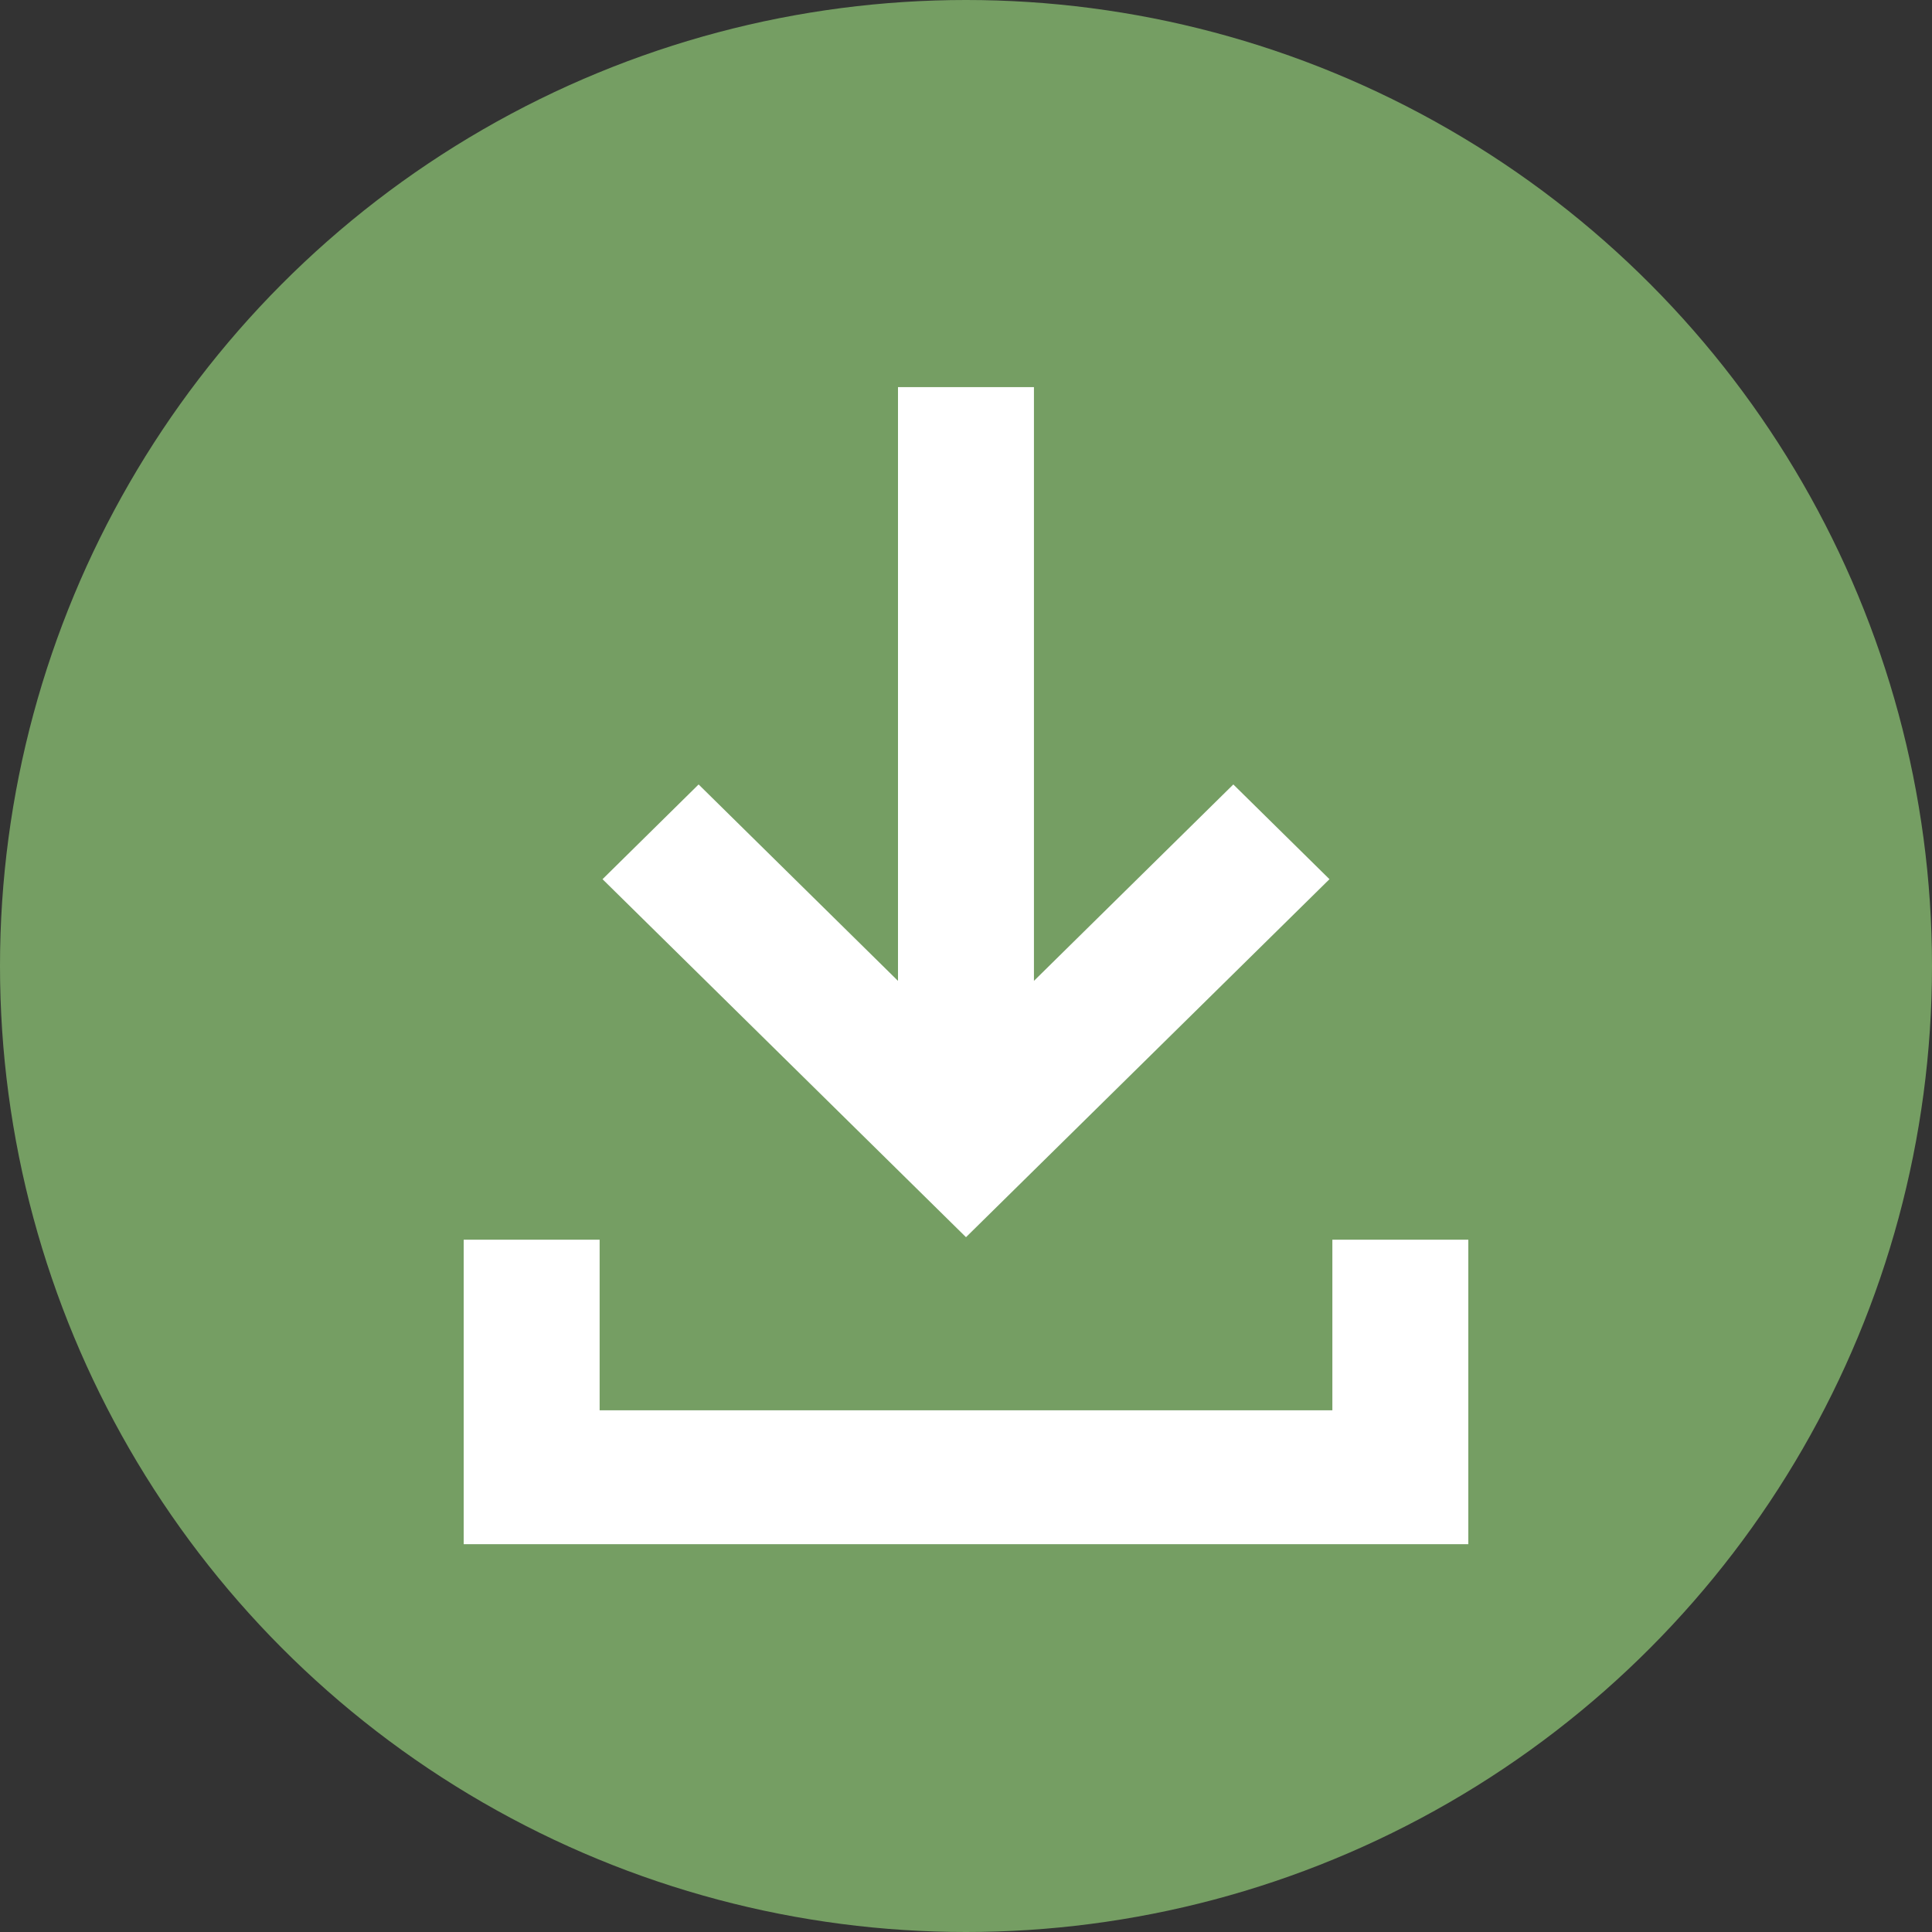
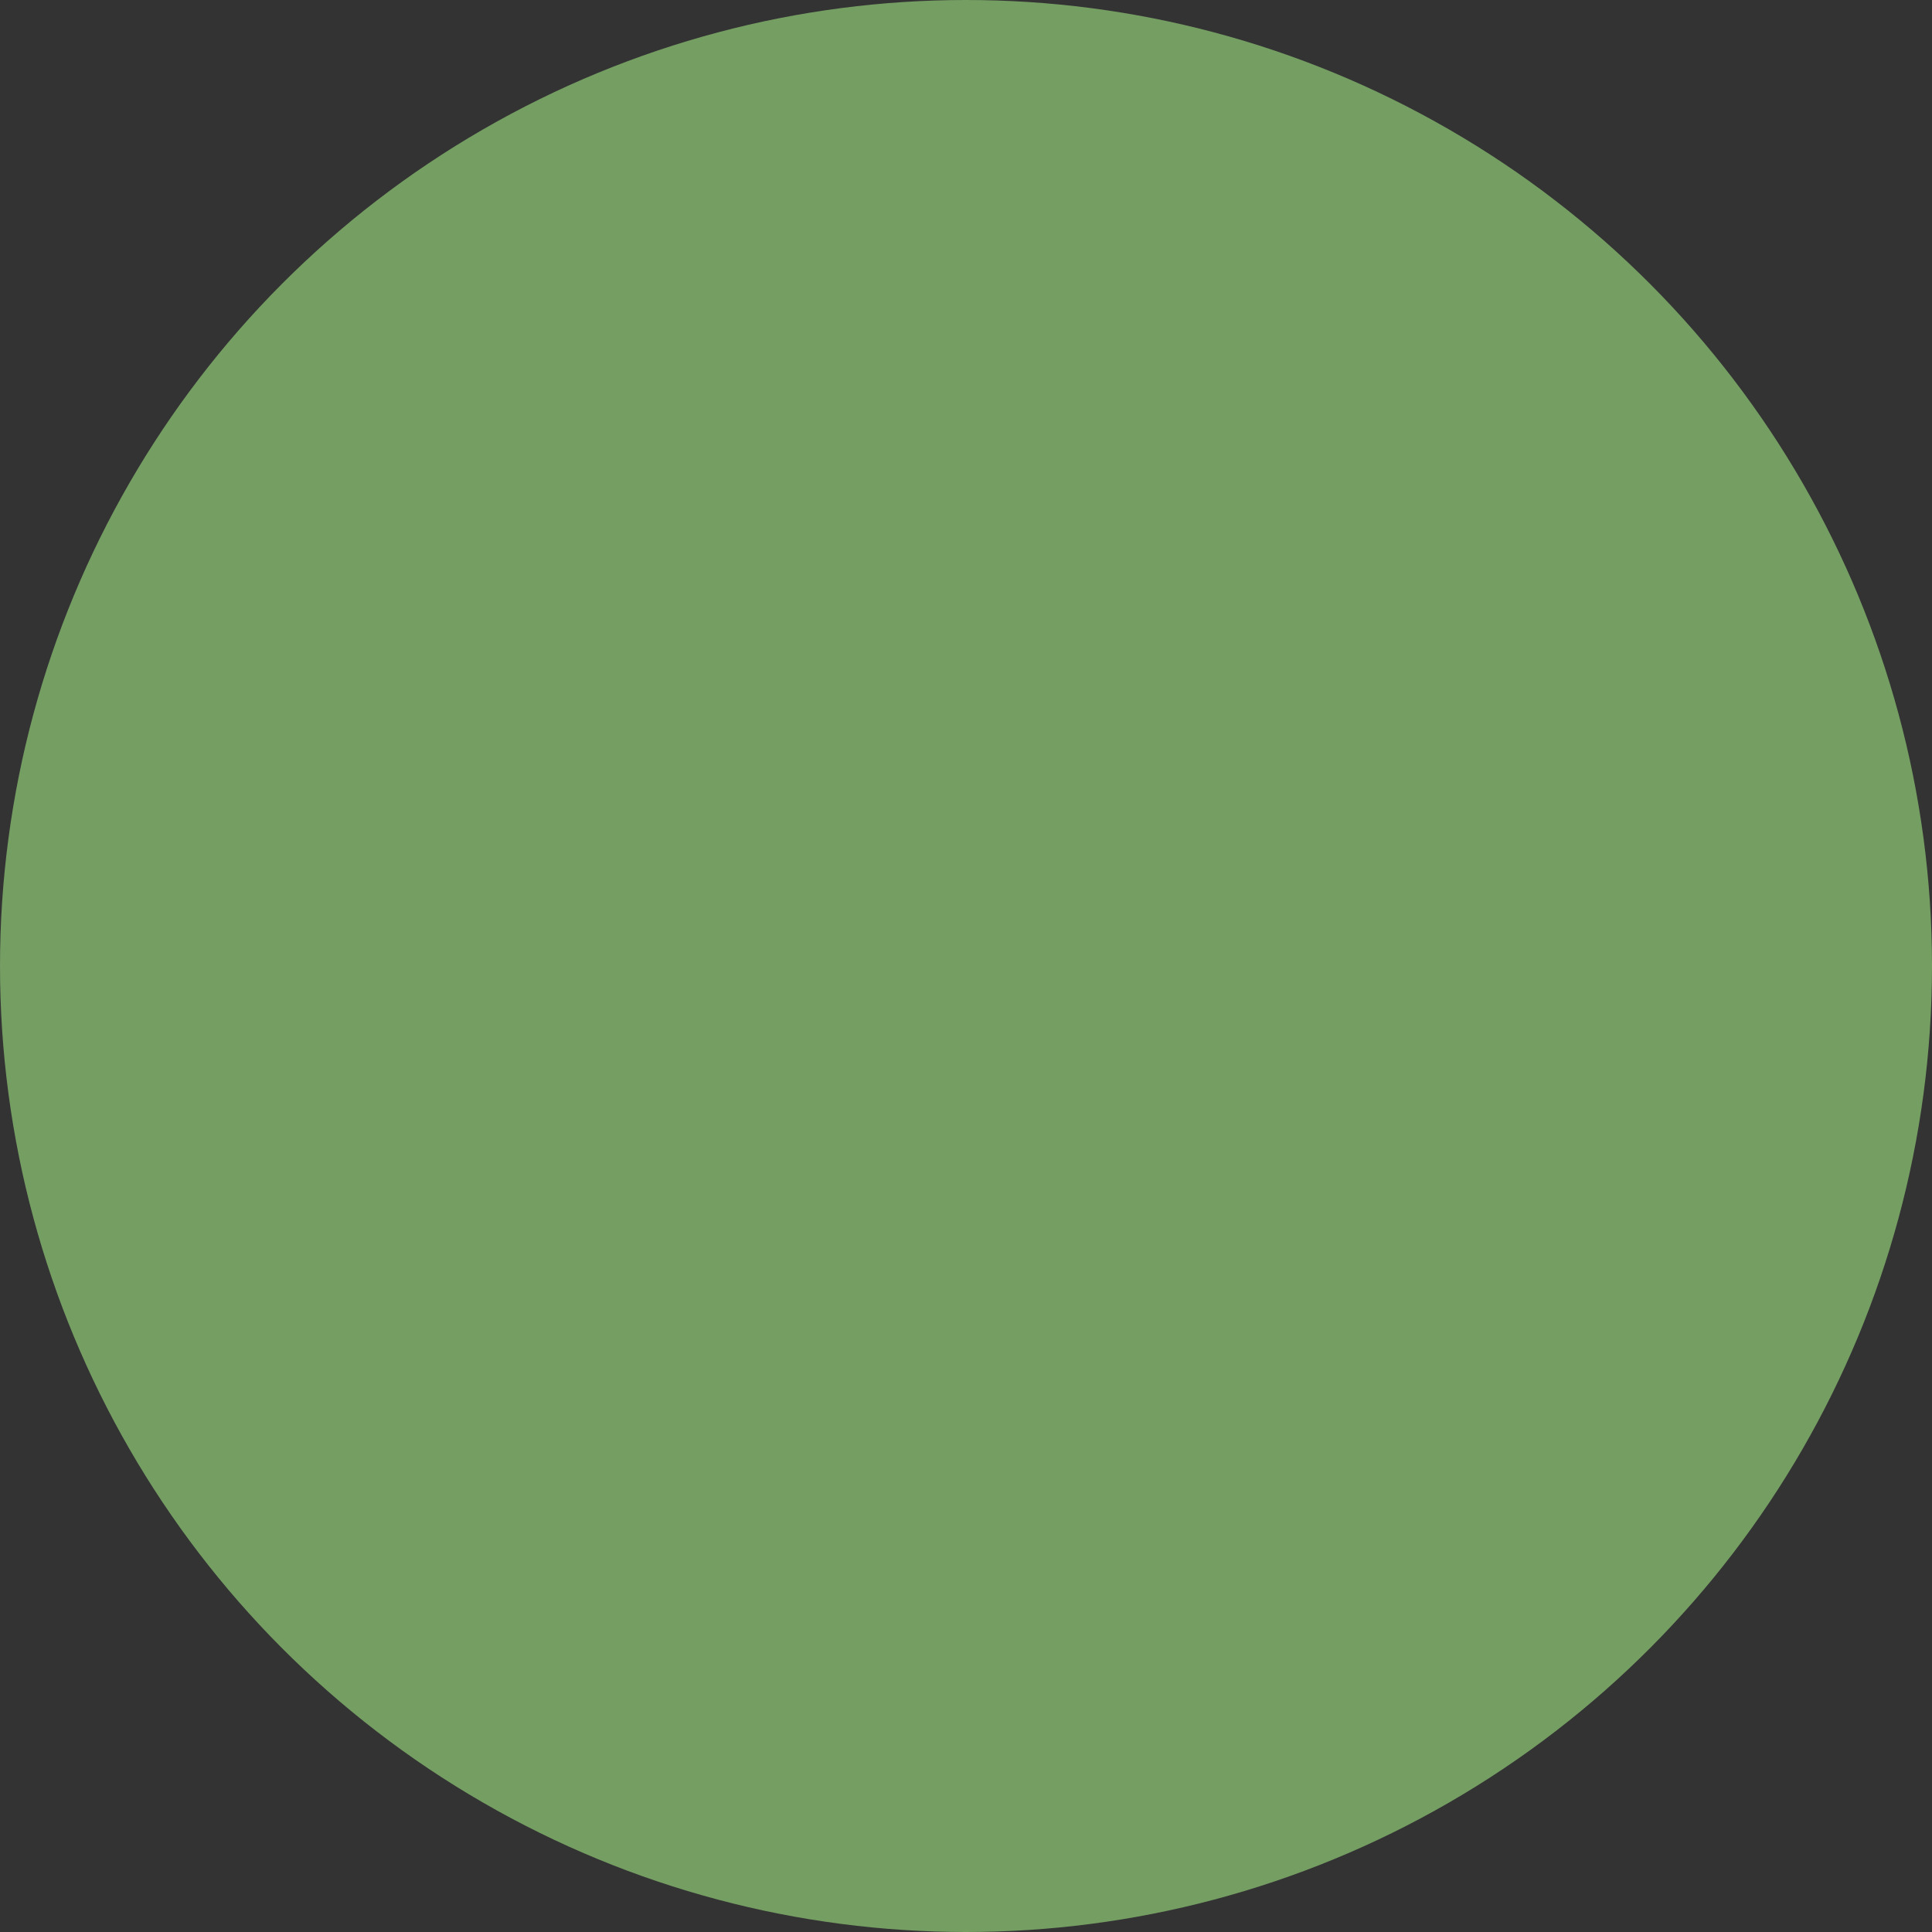
<svg xmlns="http://www.w3.org/2000/svg" width="30" height="30" viewBox="0 0 30 30" fill="none">
  <rect x="0" y="0" width="30" height="30" fill="#333333" stroke="none" />
  <circle cx="15" cy="15" r="15" fill="#759E63" />
  <g clip-path="url(#clip0_189_559)">
-     <path d="M16.055 6.011V15.231L19.151 12.181L20.644 13.652L15 19.211L9.356 13.652L10.848 12.181L13.944 15.231V6.011H16.055Z" fill="white" />
-     <path d="M20.689 19.25H22.8V23.978H7.2V19.25H9.311V21.899H20.689V19.25Z" fill="white" />
+     <path d="M20.689 19.25H22.8V23.978H7.2V19.25V21.899H20.689V19.25Z" fill="white" />
  </g>
  <defs>
    <clipPath id="clip0_189_559">
-       <rect width="15.6" height="18" fill="white" transform="matrix(-1 0 0 1 22.8 6)" />
-     </clipPath>
+       </clipPath>
  </defs>
</svg>